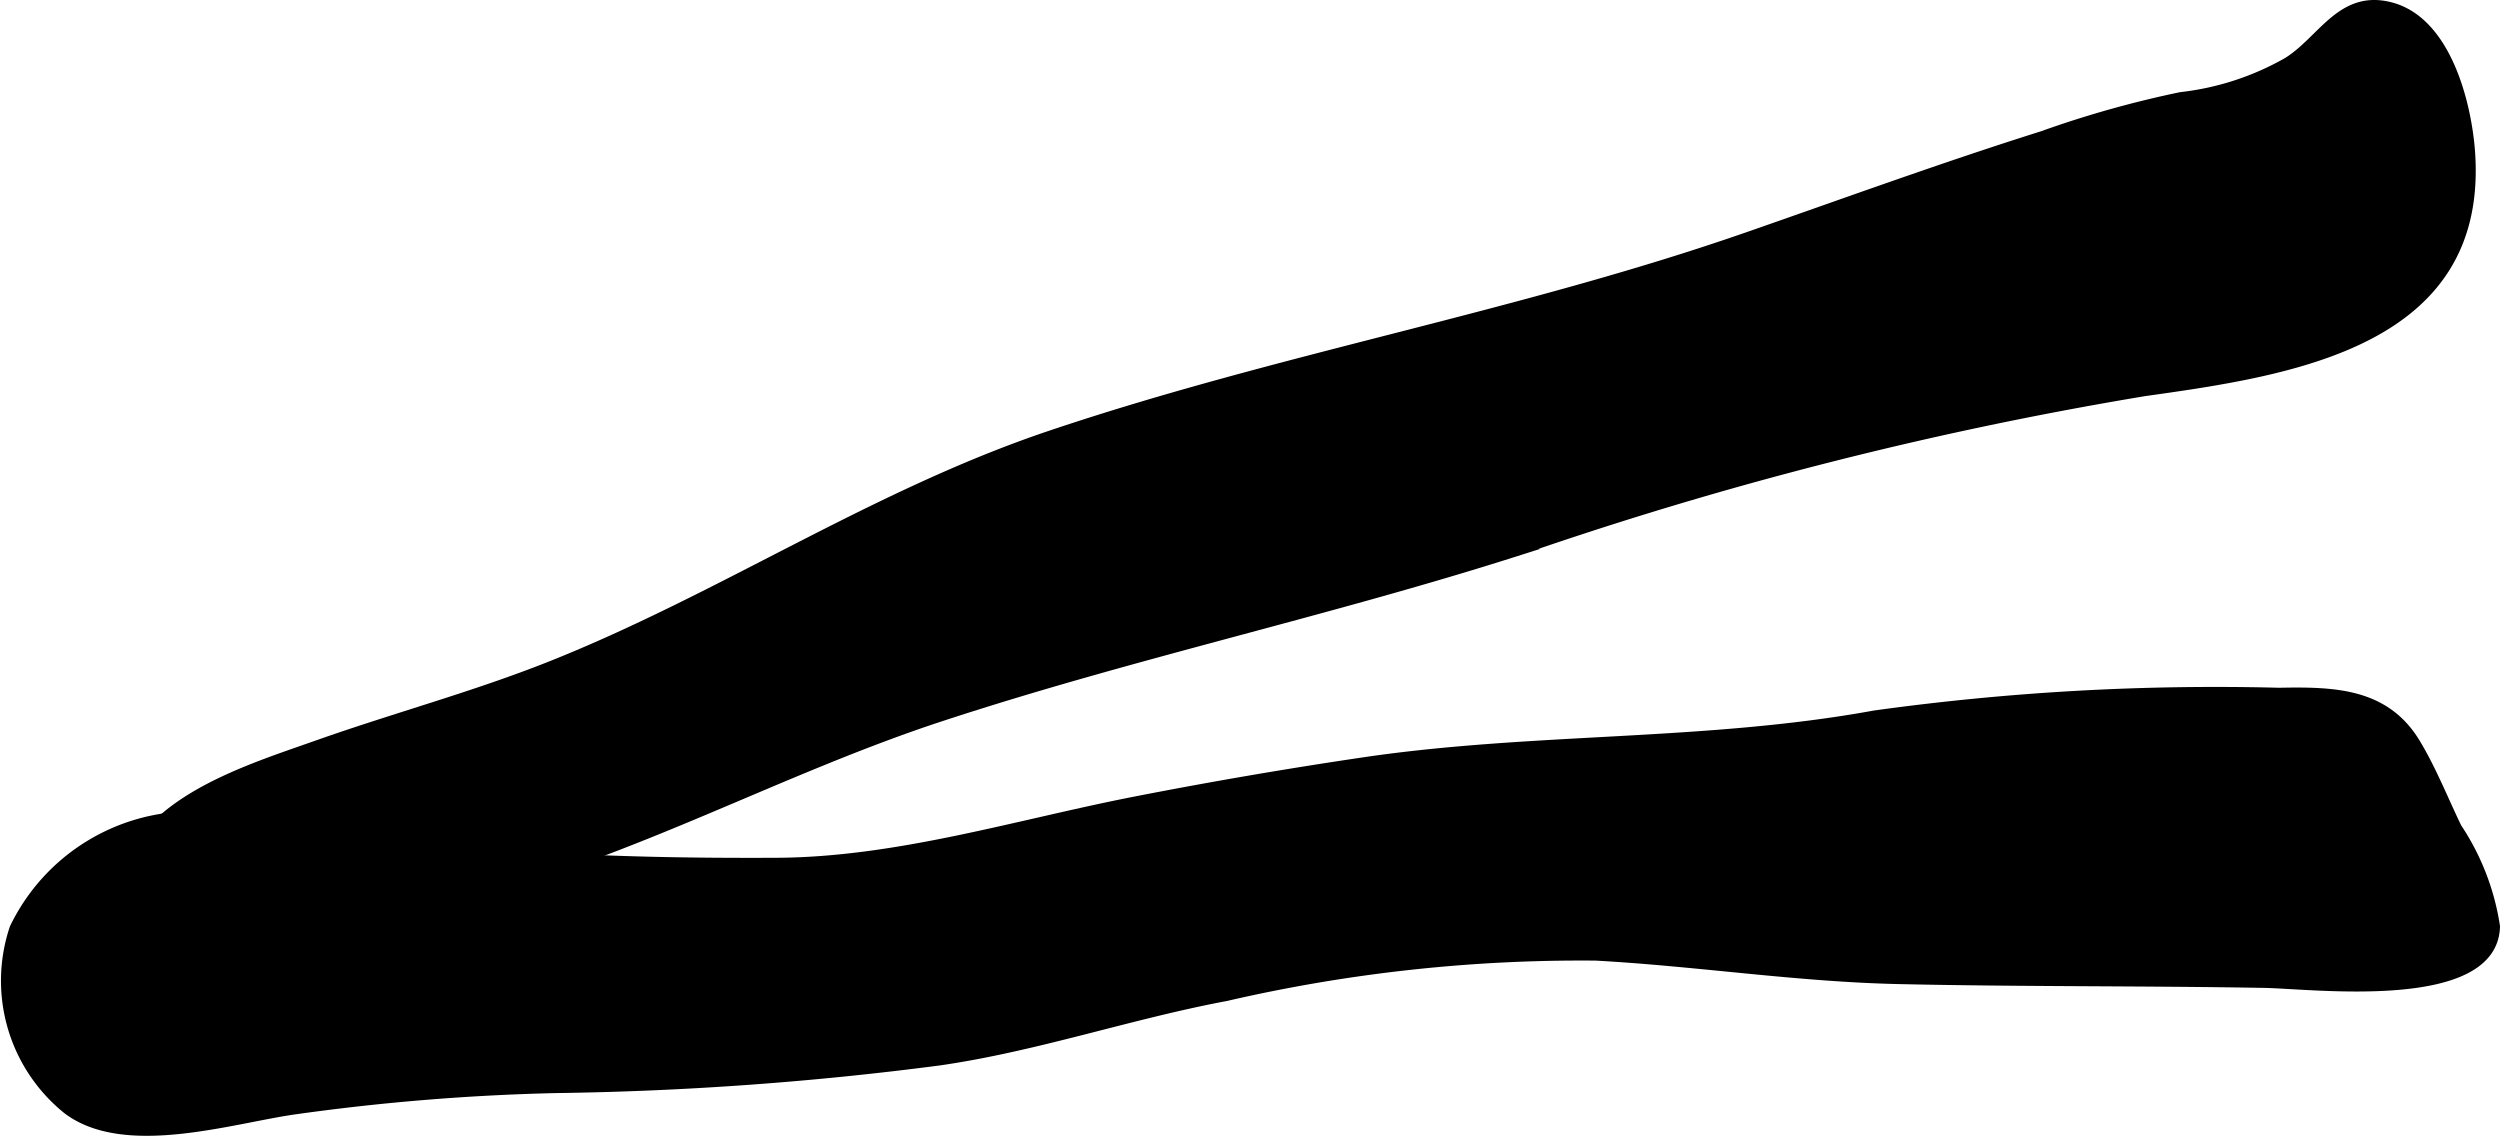
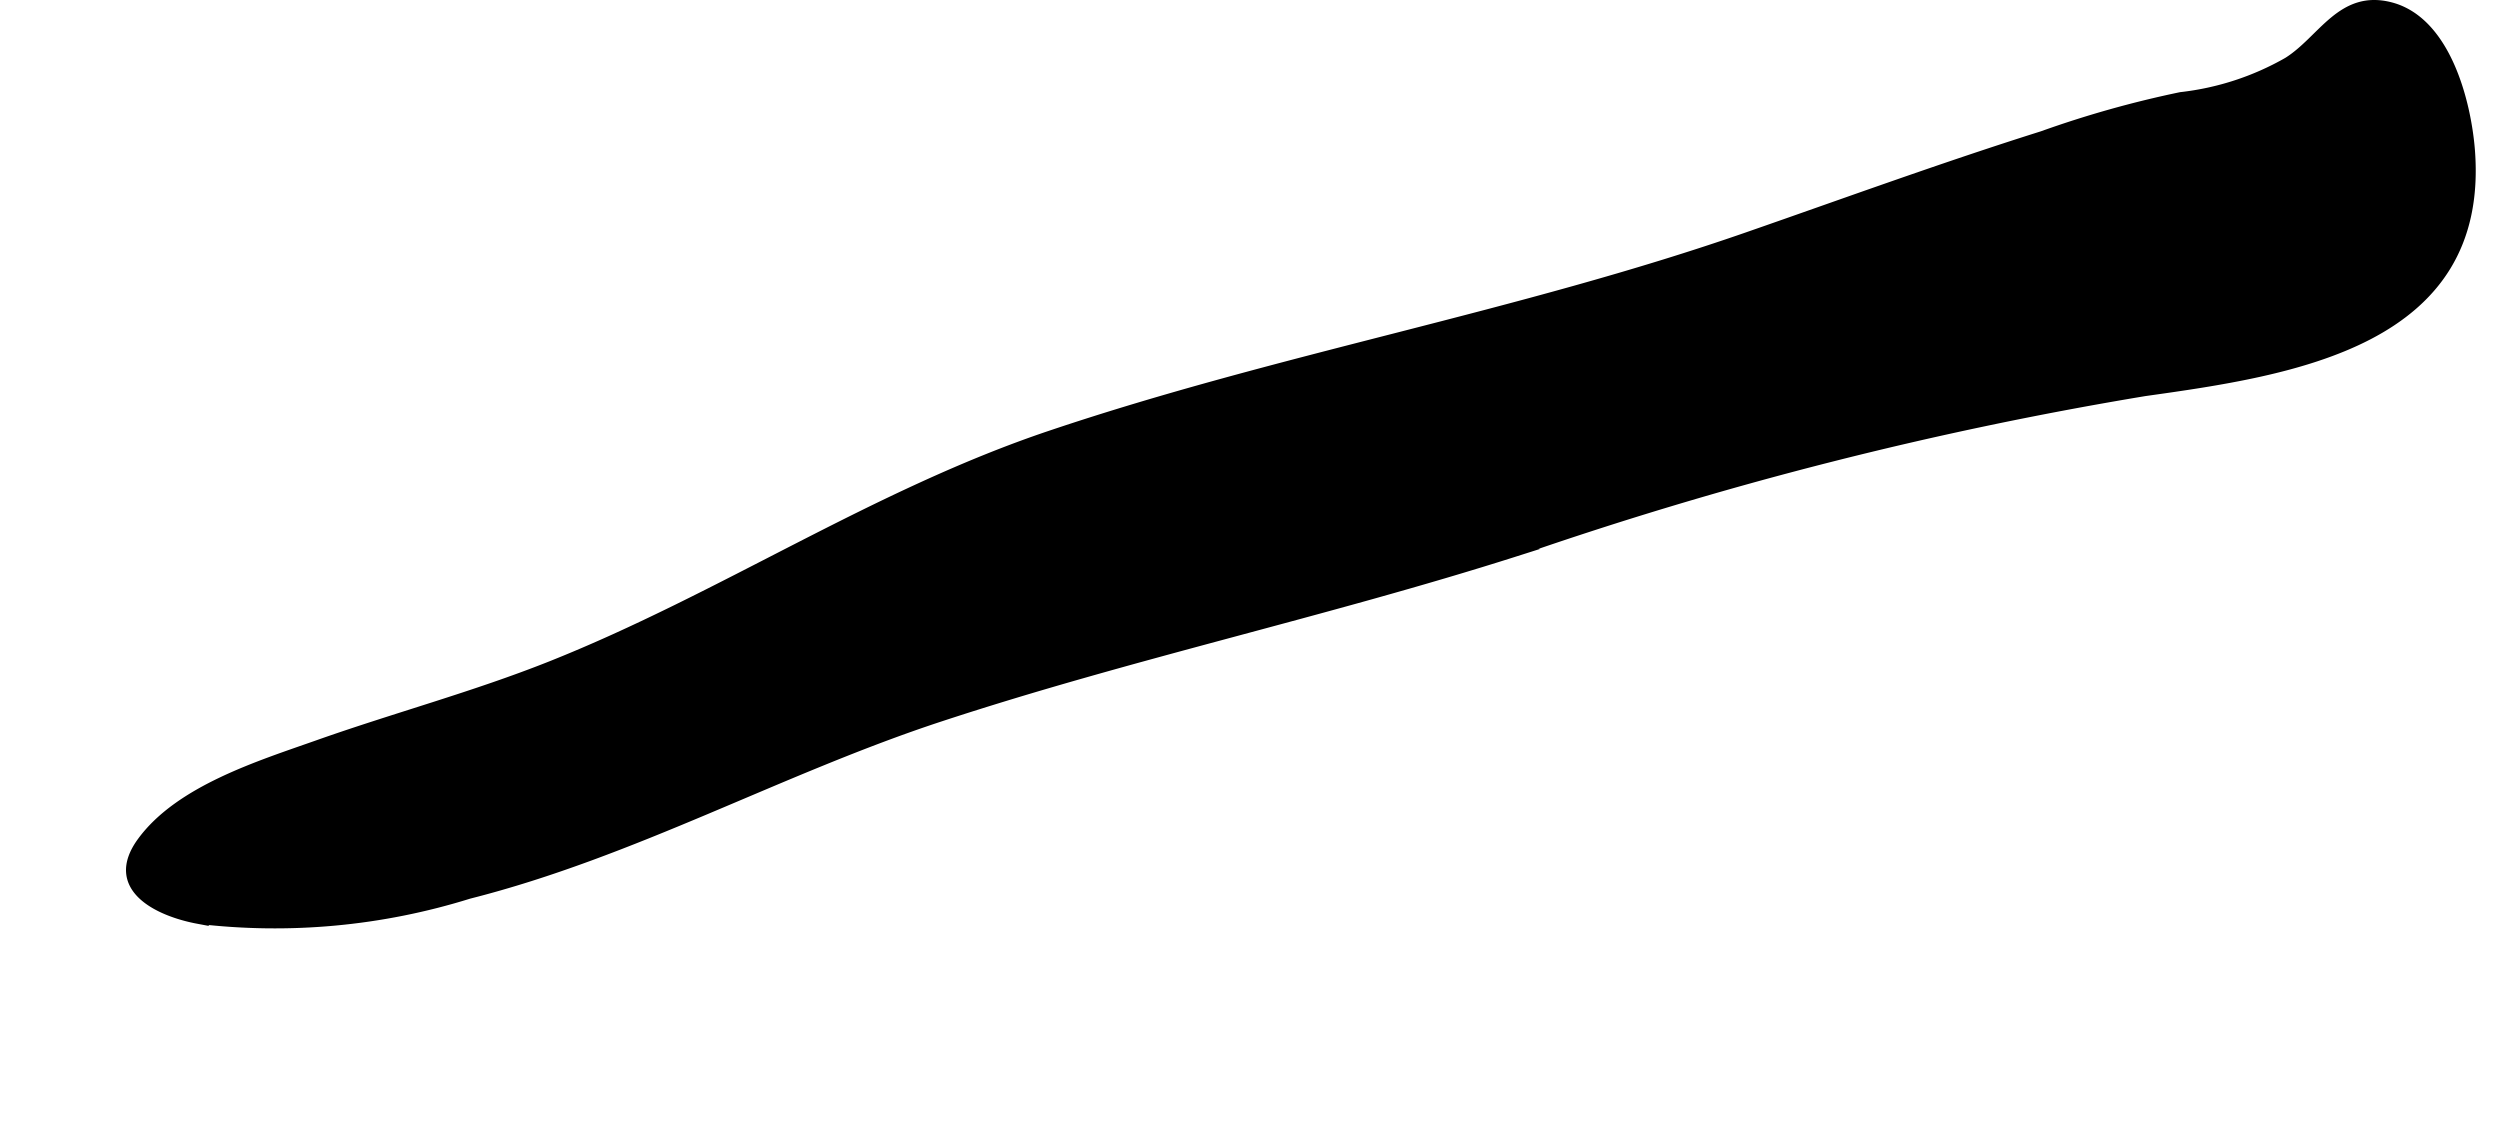
<svg xmlns="http://www.w3.org/2000/svg" version="1.1" width="17.583mm" height="7.989mm" viewBox="0 0 49.842 22.645">
  <defs>
    <style type="text/css">
      .a {
        stroke: #000;
        stroke-miterlimit: 10;
        stroke-width: 0.15px;
      }
    </style>
  </defs>
  <path class="a" d="M34.851,4.697c-4.563,1.589-9.338,2.421-13.911,3.961-3.511,1.18-6.549,3.238-9.964,4.598-1.522.606-3.103,1.028-4.646,1.574-1.15.407-2.759.901-3.518,1.939-.675.923.308,1.419,1.137,1.574a13.01,13.01,0,0,0,5.405-.5c3.281-.831,6.215-2.489,9.41-3.537,3.772-1.239,7.673-2.083,11.461-3.289a76.205,76.205,0,0,1,12.535-3.195c2.94-.412,6.806-.98,6.507-4.83-.078-.971-.487-2.576-1.595-2.871-1-.265-1.382.667-2.074,1.098a5.52,5.52,0,0,1-2.123.692,20.758,20.758,0,0,0-2.764.778C38.741,3.31,36.803,4.018,34.851,4.697Z" />
-   <path class="a" d="M10.585,17.052c1.624.105,3.253.132,4.881.124,2.434-.009,4.829-.769,7.206-1.23q2.231-.435,4.485-.769c3.403-.506,6.829-.32,10.215-.938a49.486,49.486,0,0,1,8.062-.453c1.098-.021,2.129.002,2.744,1.022.32.53.554,1.124.823,1.681a4.878,4.878,0,0,1,.766,1.98c-.039,1.624-3.642,1.169-4.62,1.151-2.431-.043-4.859-.022-7.287-.076-2.031-.044-4.023-.357-6.043-.468a31.433,31.433,0,0,0-7.369.806c-1.922.36-3.786,1.006-5.724,1.285a65.67,65.67,0,0,1-7.644.55,44.642,44.642,0,0,0-5.209.426c-1.275.183-3.391.865-4.542-.01A3.314,3.314,0,0,1,.268,18.495a3.973,3.973,0,0,1,3.665-2.246C6.145,16.296,8.368,16.908,10.585,17.052Z" />
</svg>